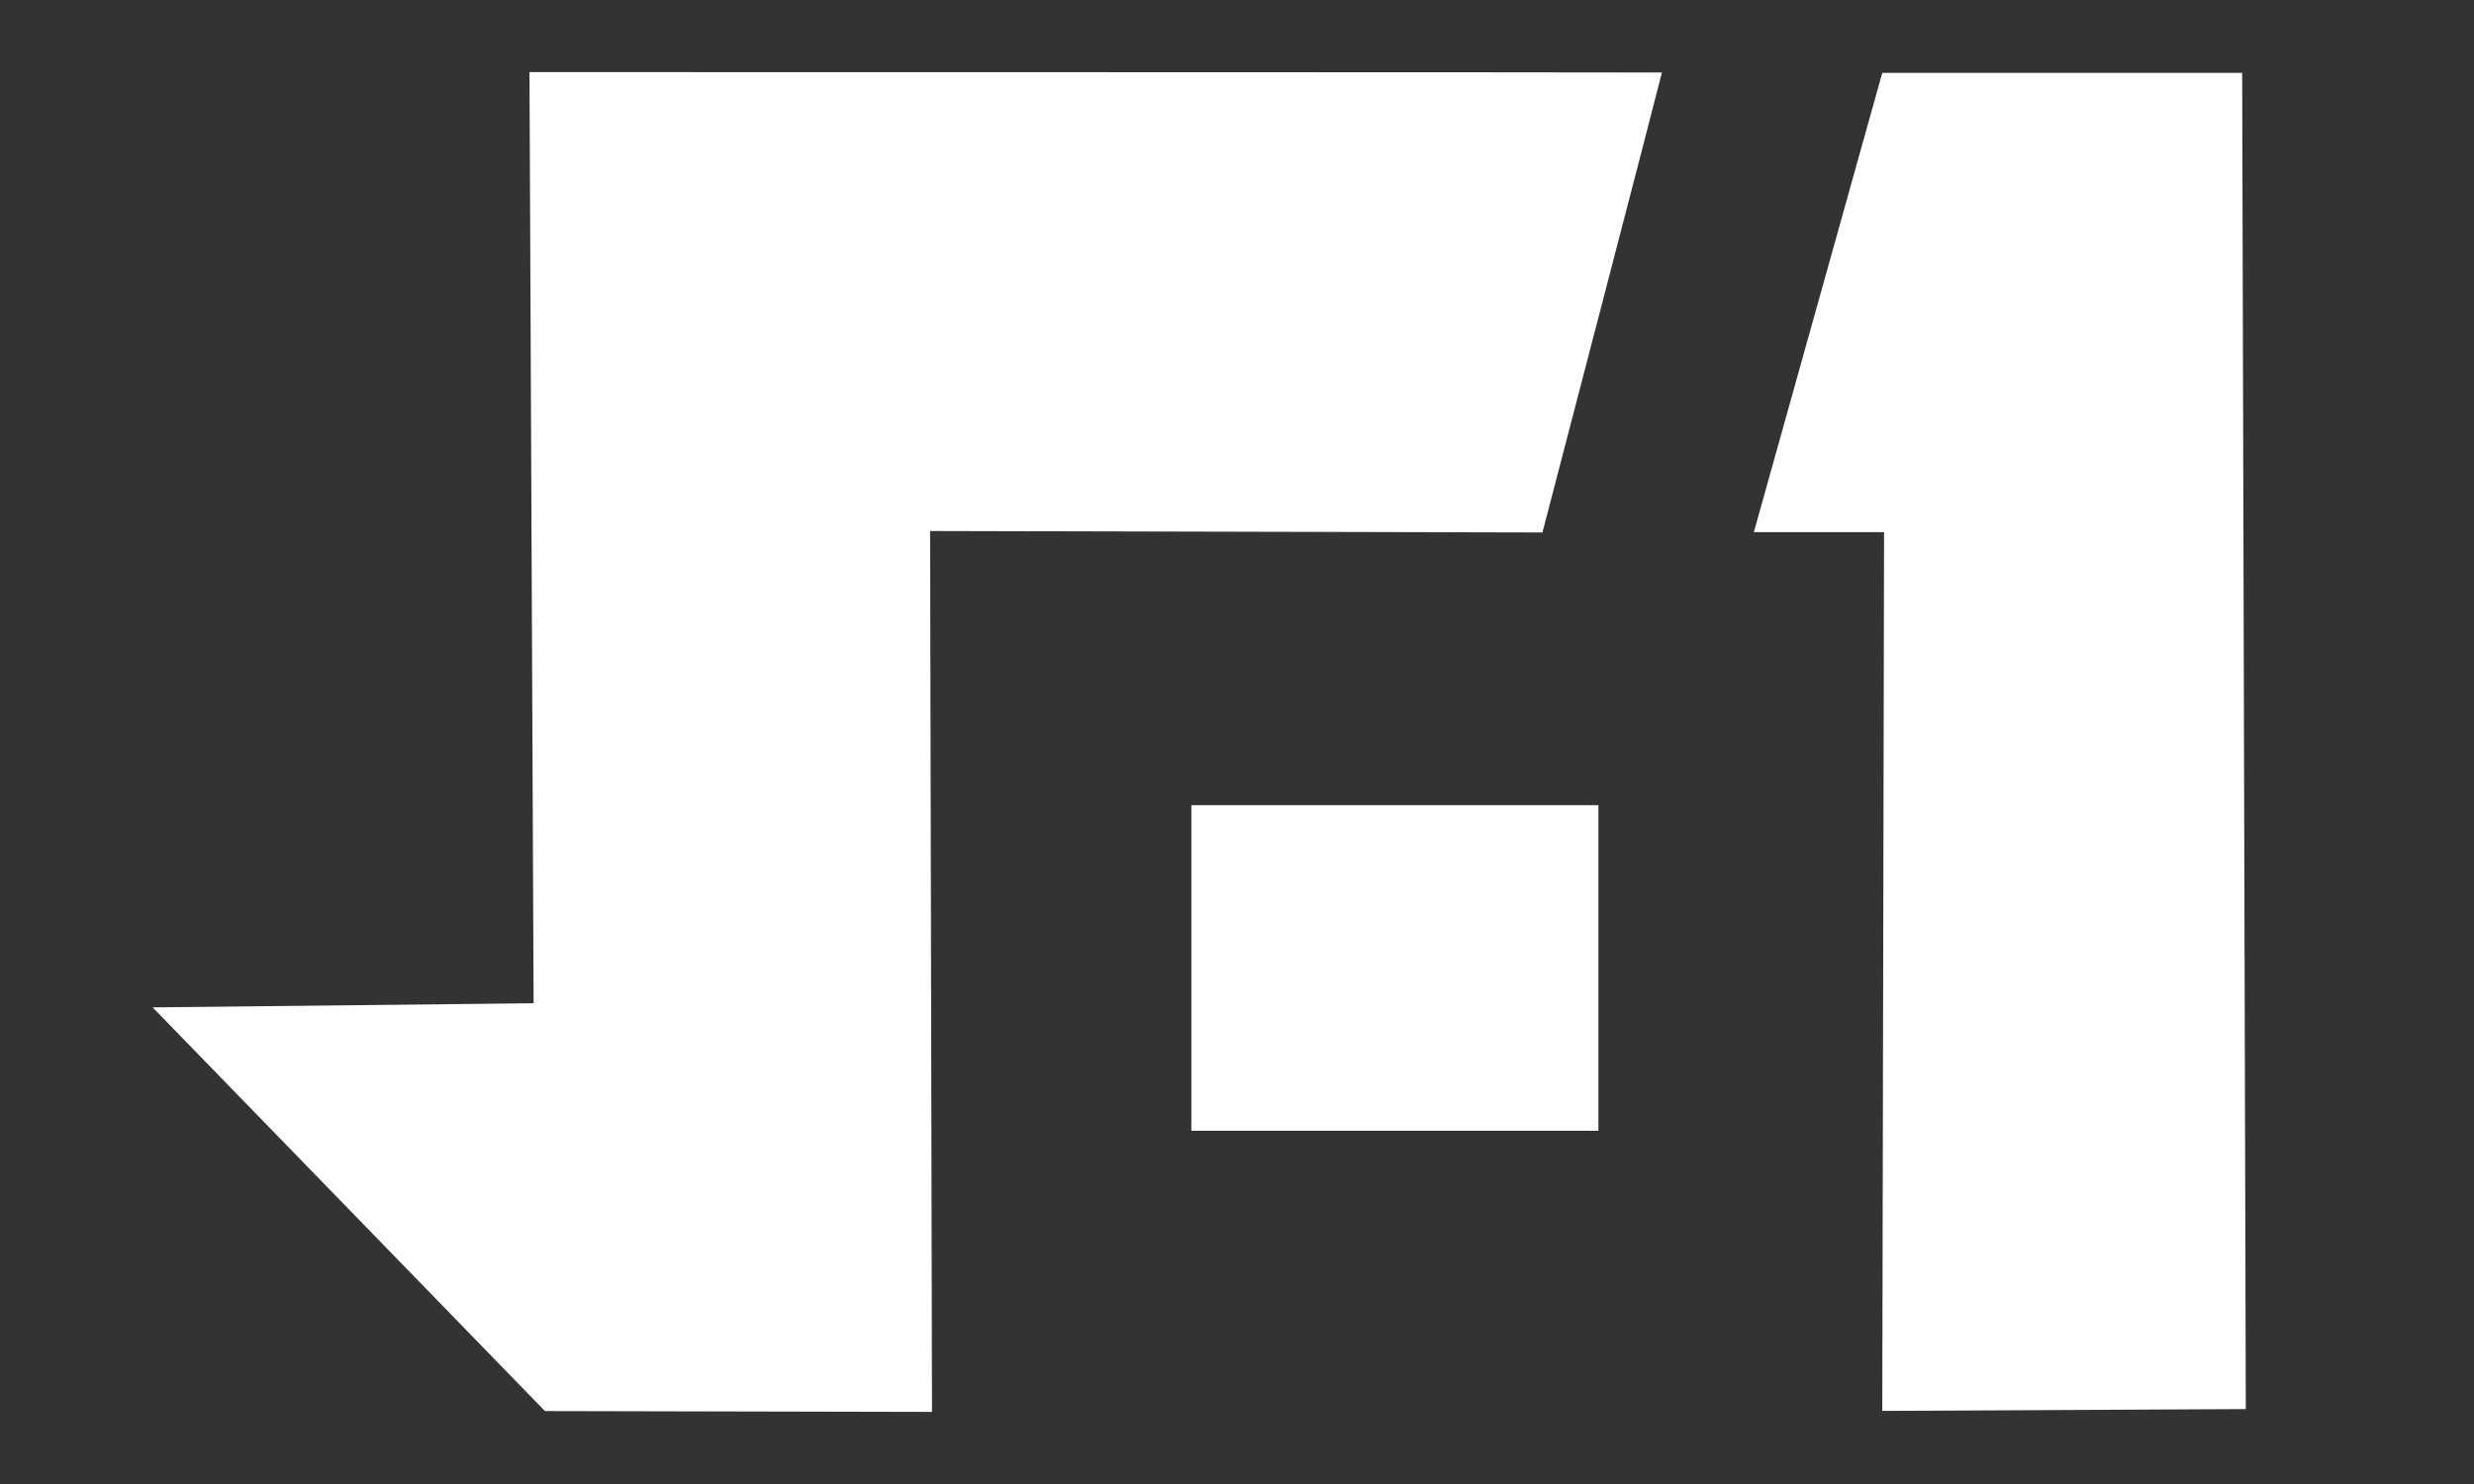
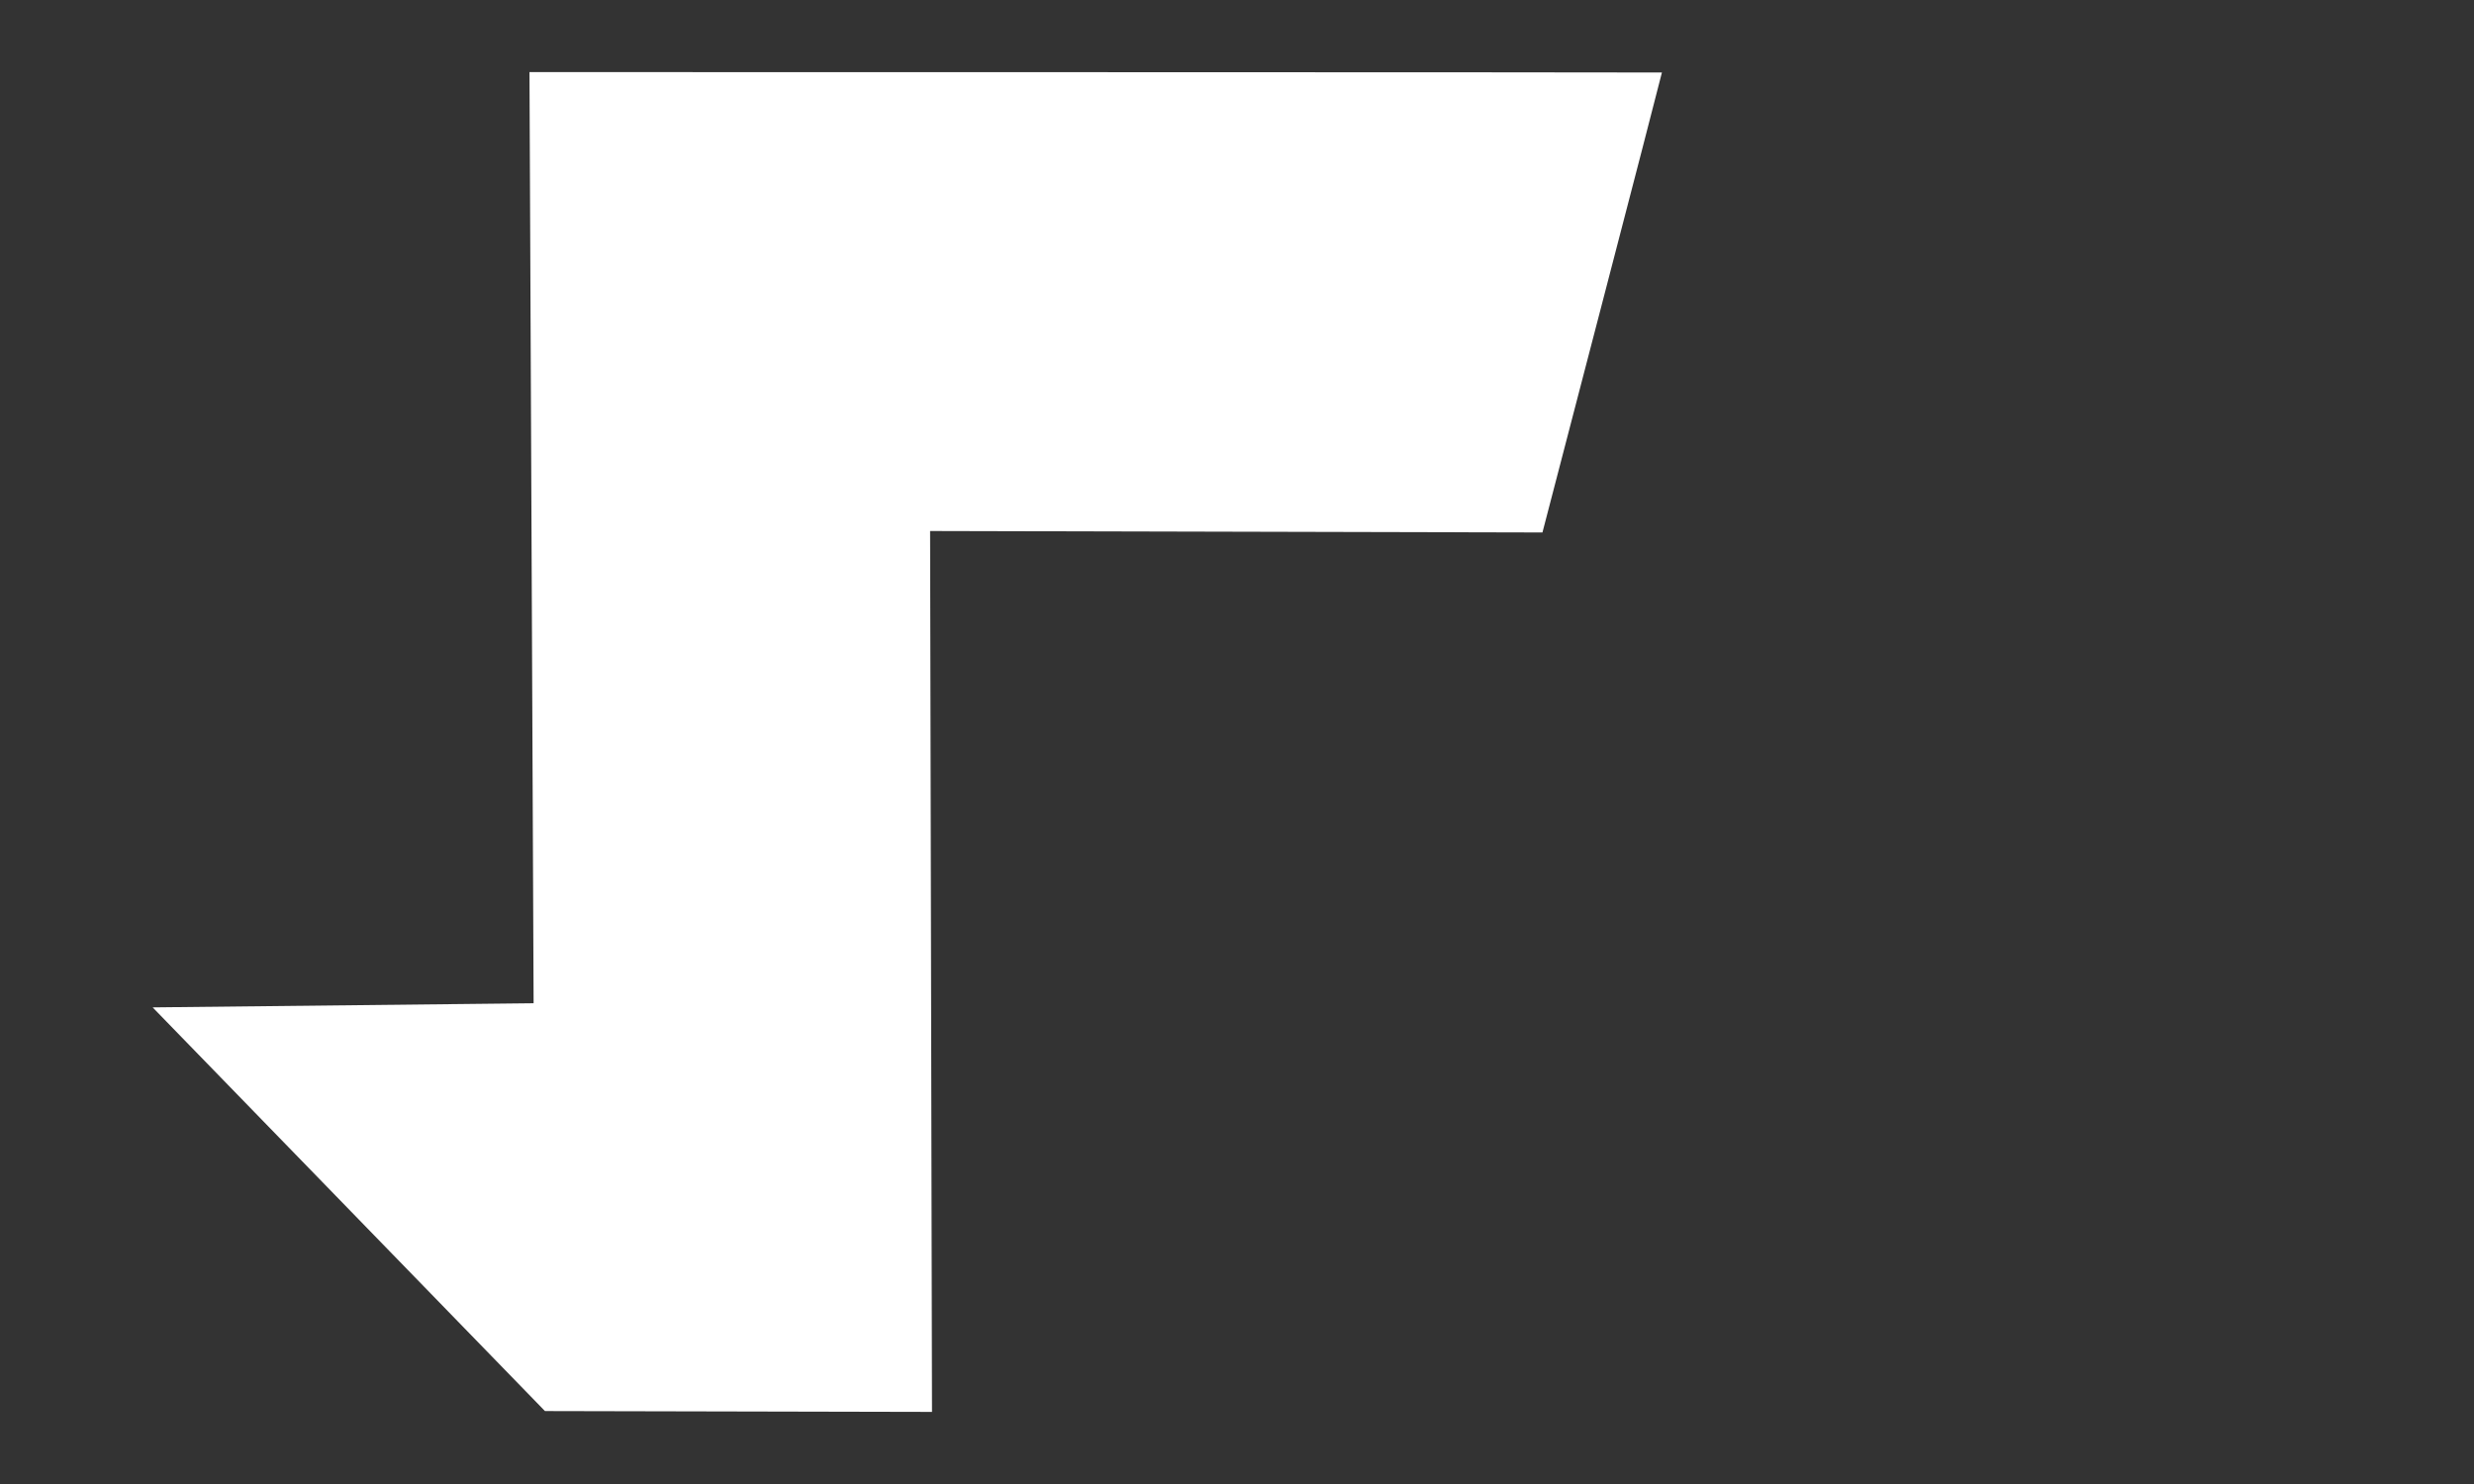
<svg xmlns="http://www.w3.org/2000/svg" version="1.1" x="0" y="0" width="500" height="300" viewBox="0, 0, 500, 300">
  <rect x="0" y="0" width="500" height="300" fill="#333333" stroke="none" />
  <g id="Layer_1">
-     <path d="M240.771,162.769 L323.042,162.769 L323.042,228.585 L240.771,228.585 z" fill="#ffffff" id="rect5882" />
-     <path d="M453.15,14.73 L380.41,14.73 L354.457,107.574 L380.775,107.574 L380.41,285.221 L453.881,284.856 z" fill="#ffffff" id="path5884" />
    <path d="M110.138,285.256 L30.85,203.65 L107.843,202.813 L107.008,14.575 C107.008,14.575 332.862,14.595 335.878,14.656 C335.423,16.744 311.732,107.642 311.732,107.642 L187.975,107.348 L188.358,285.425 z" fill="#ffffff" id="path6833" />
  </g>
</svg>